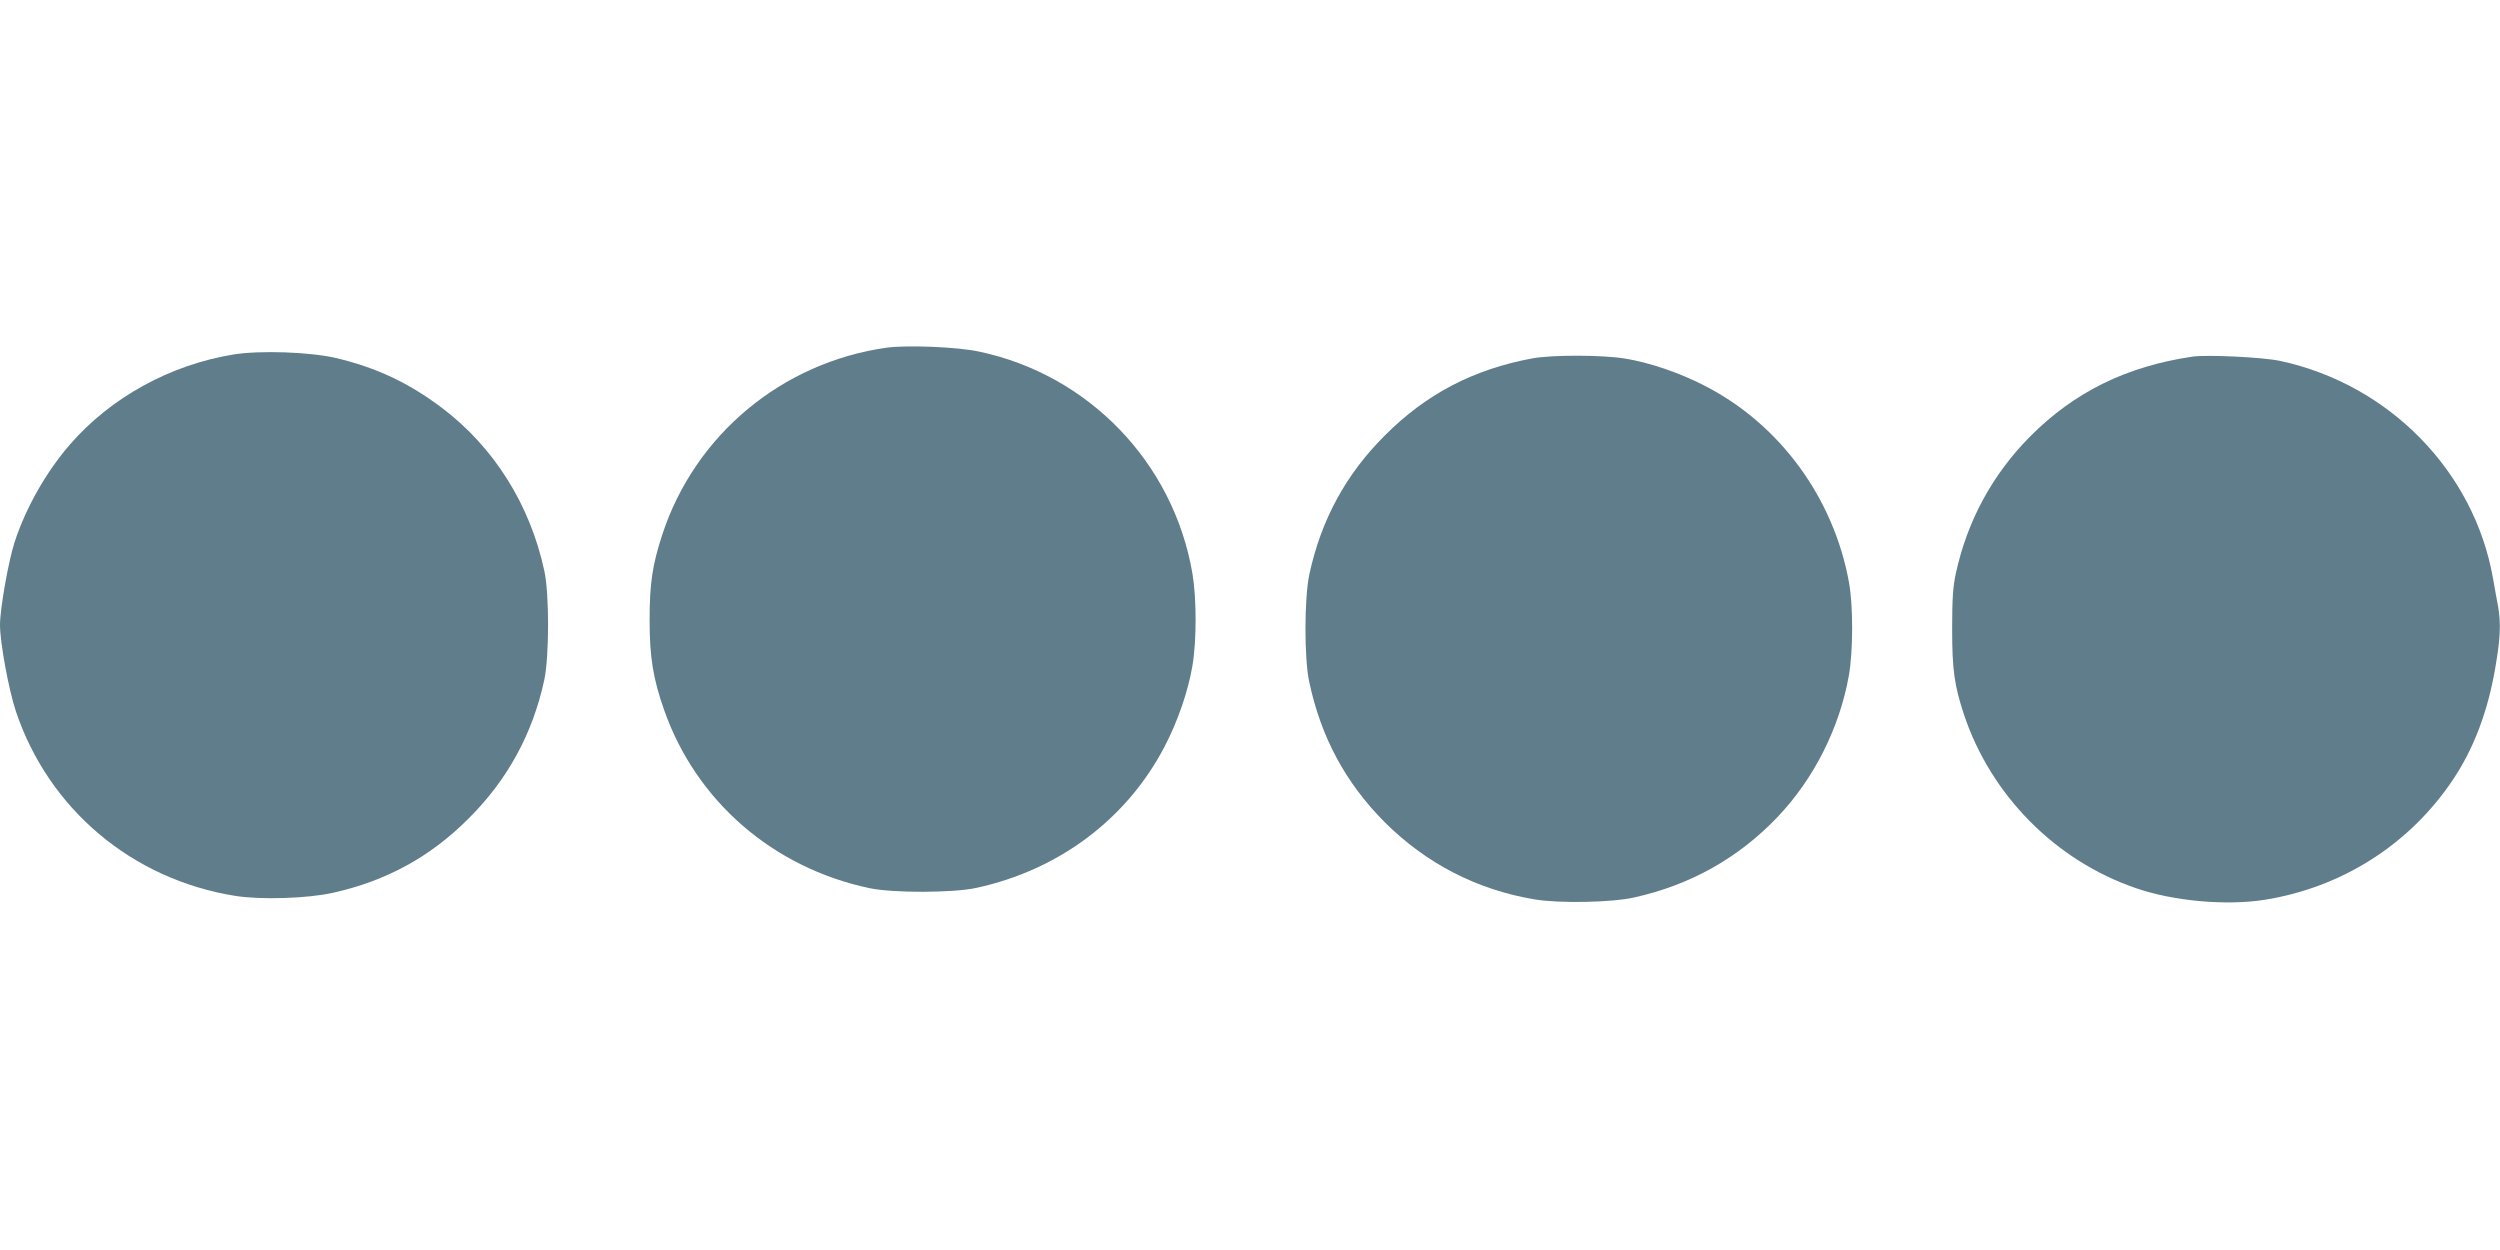
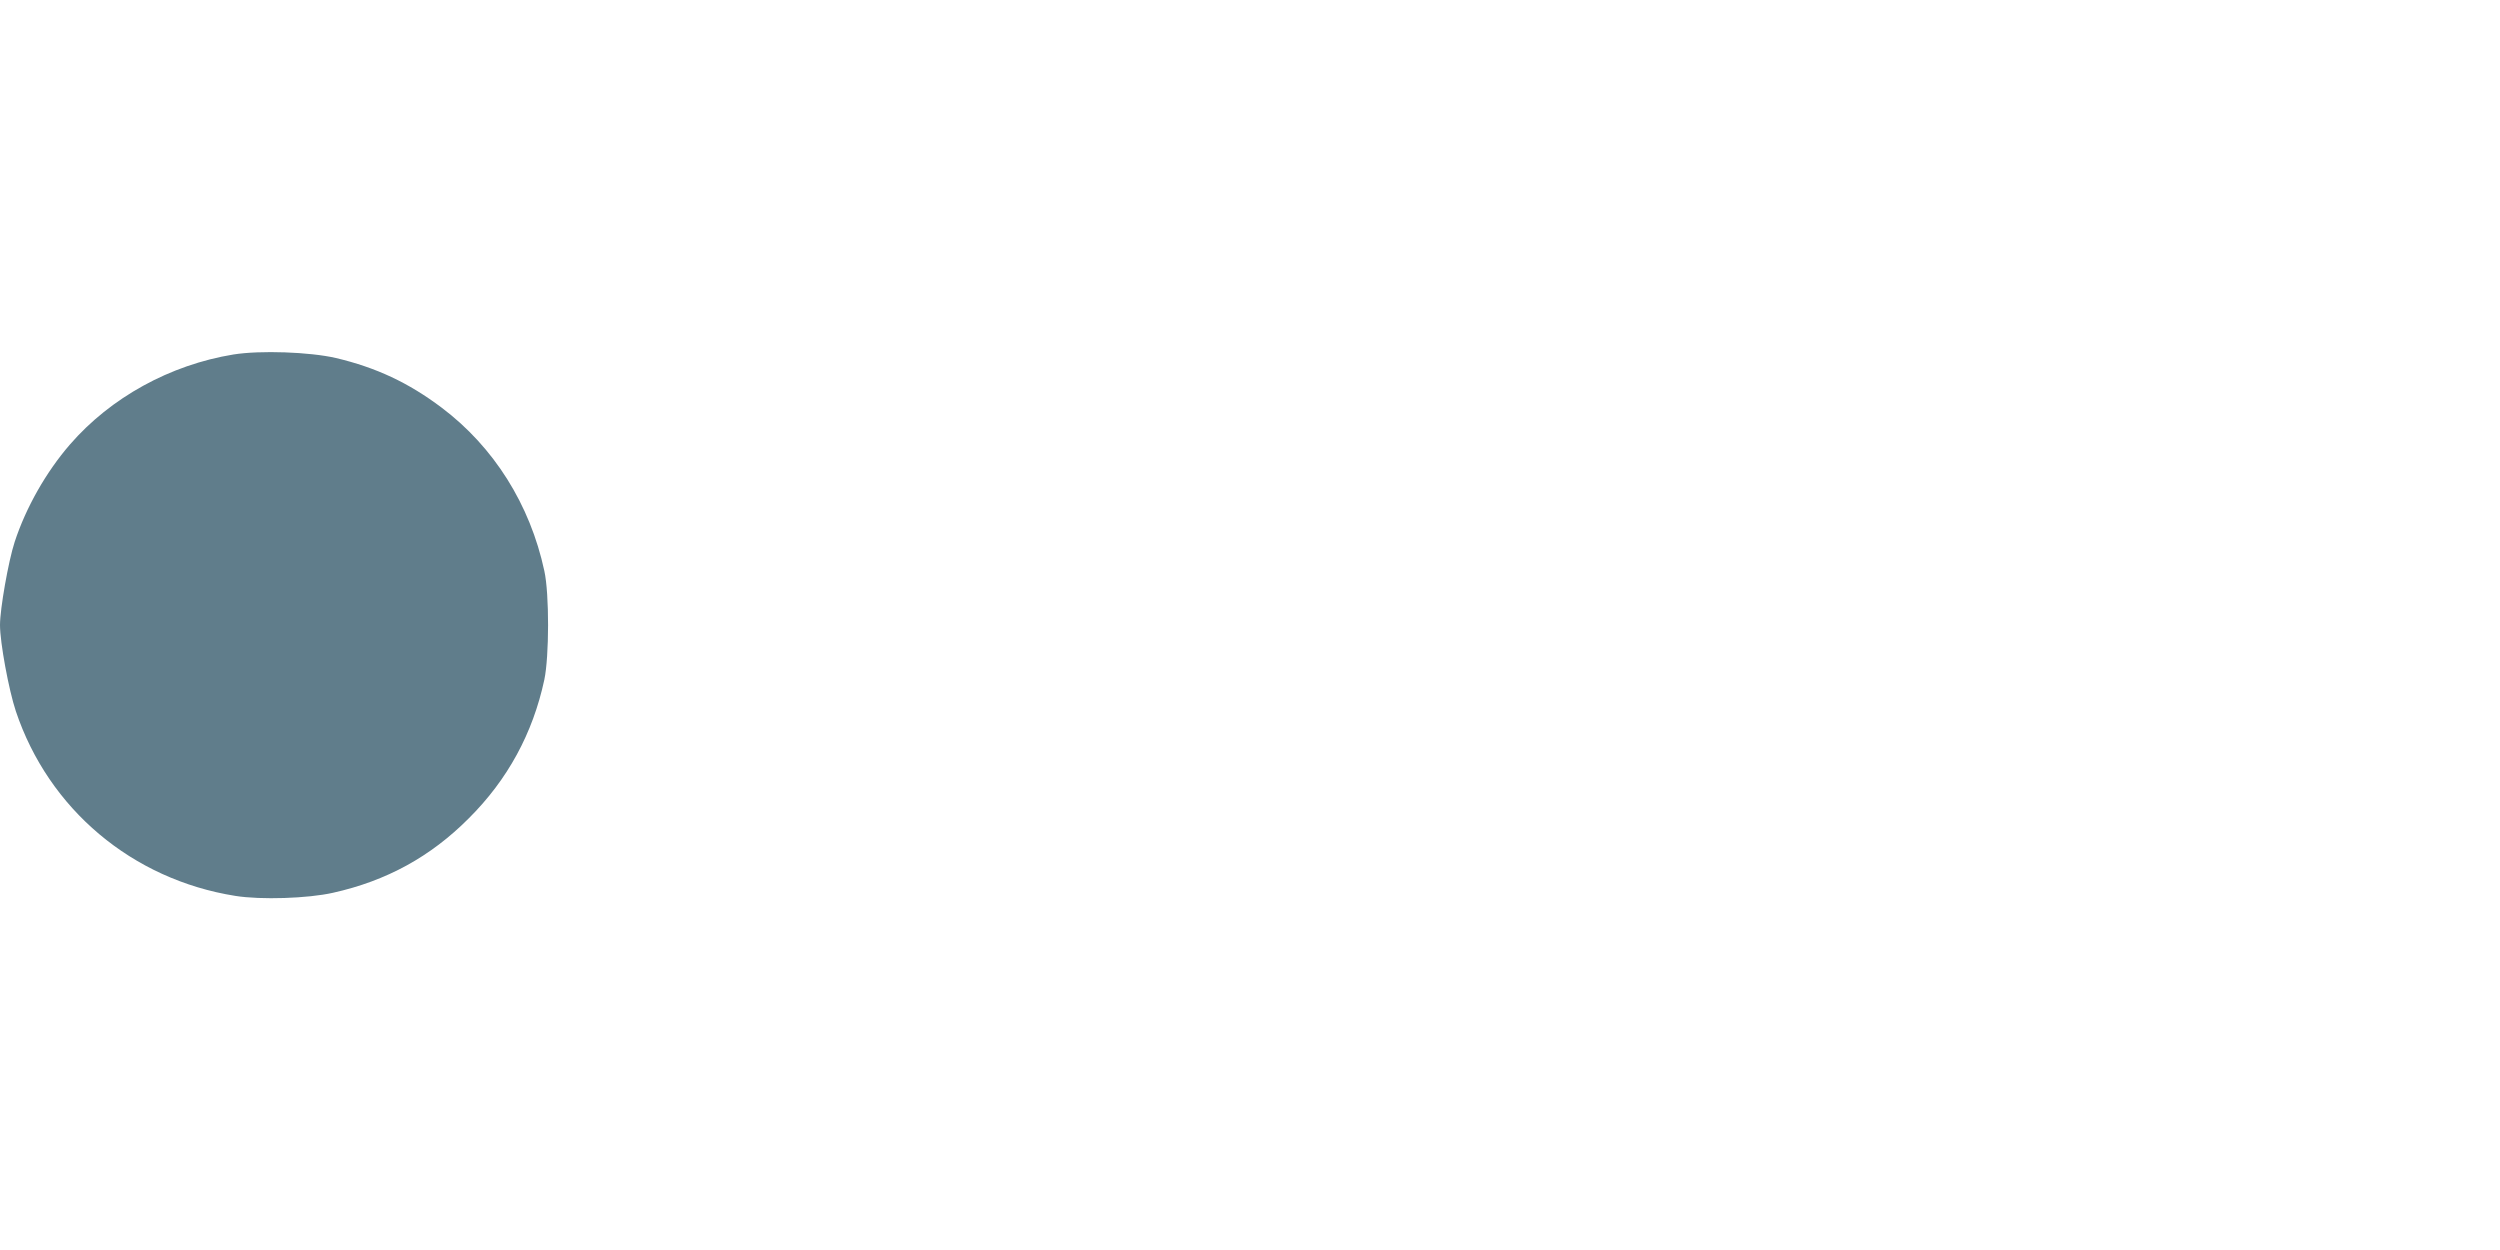
<svg xmlns="http://www.w3.org/2000/svg" version="1.0" width="1280pt" height="640pt" viewBox="0 0 1280 640" preserveAspectRatio="xMidYMid meet">
  <g transform="translate(0,640) scale(0.1,-0.1)" fill="#607d8b" stroke="none">
-     <path d="M4540 4620 c-537 -76 -983 -447 -1150 -960 -50 -154 -64 -247 -64 -435 0 -190 18 -301 75 -462 164 -465 556 -805 1049 -910 121 -26 430 -25 549 1 424 92 772 354 965 726 66 127 119 280 141 410 22 127 22 345 0 475 -97 566 -531 1017 -1093 1135 -111 24 -368 34 -472 20z" />
    <path d="M1195 4585 c-324 -53 -628 -220 -837 -461 -122 -141 -225 -322 -283 -499 -32 -98 -75 -343 -75 -425 0 -90 45 -333 81 -441 168 -502 596 -862 1124 -946 131 -21 372 -13 500 16 274 61 500 185 695 381 199 198 328 435 387 710 25 119 26 439 0 557 -73 340 -259 635 -526 836 -170 128 -335 205 -541 254 -135 31 -387 40 -525 18z" />
-     <path d="M7845 4565 c-301 -56 -543 -182 -755 -395 -199 -198 -326 -432 -386 -710 -26 -120 -27 -429 -1 -550 60 -284 186 -518 387 -720 213 -212 473 -346 768 -395 126 -21 395 -16 509 10 288 64 534 202 734 412 186 195 317 455 365 723 22 125 23 354 1 477 -78 433 -354 811 -739 1008 -128 66 -279 118 -407 139 -114 19 -374 20 -476 1z" />
-     <path d="M11225 4574 c-338 -50 -604 -181 -830 -408 -194 -195 -324 -435 -382 -706 -14 -66 -18 -129 -18 -280 0 -209 11 -289 61 -440 138 -412 468 -746 879 -887 193 -67 463 -91 660 -60 395 63 741 283 962 612 108 160 180 351 218 571 27 154 30 229 16 315 -6 30 -18 97 -27 149 -97 548 -532 992 -1089 1112 -87 19 -376 33 -450 22z" />
  </g>
</svg>